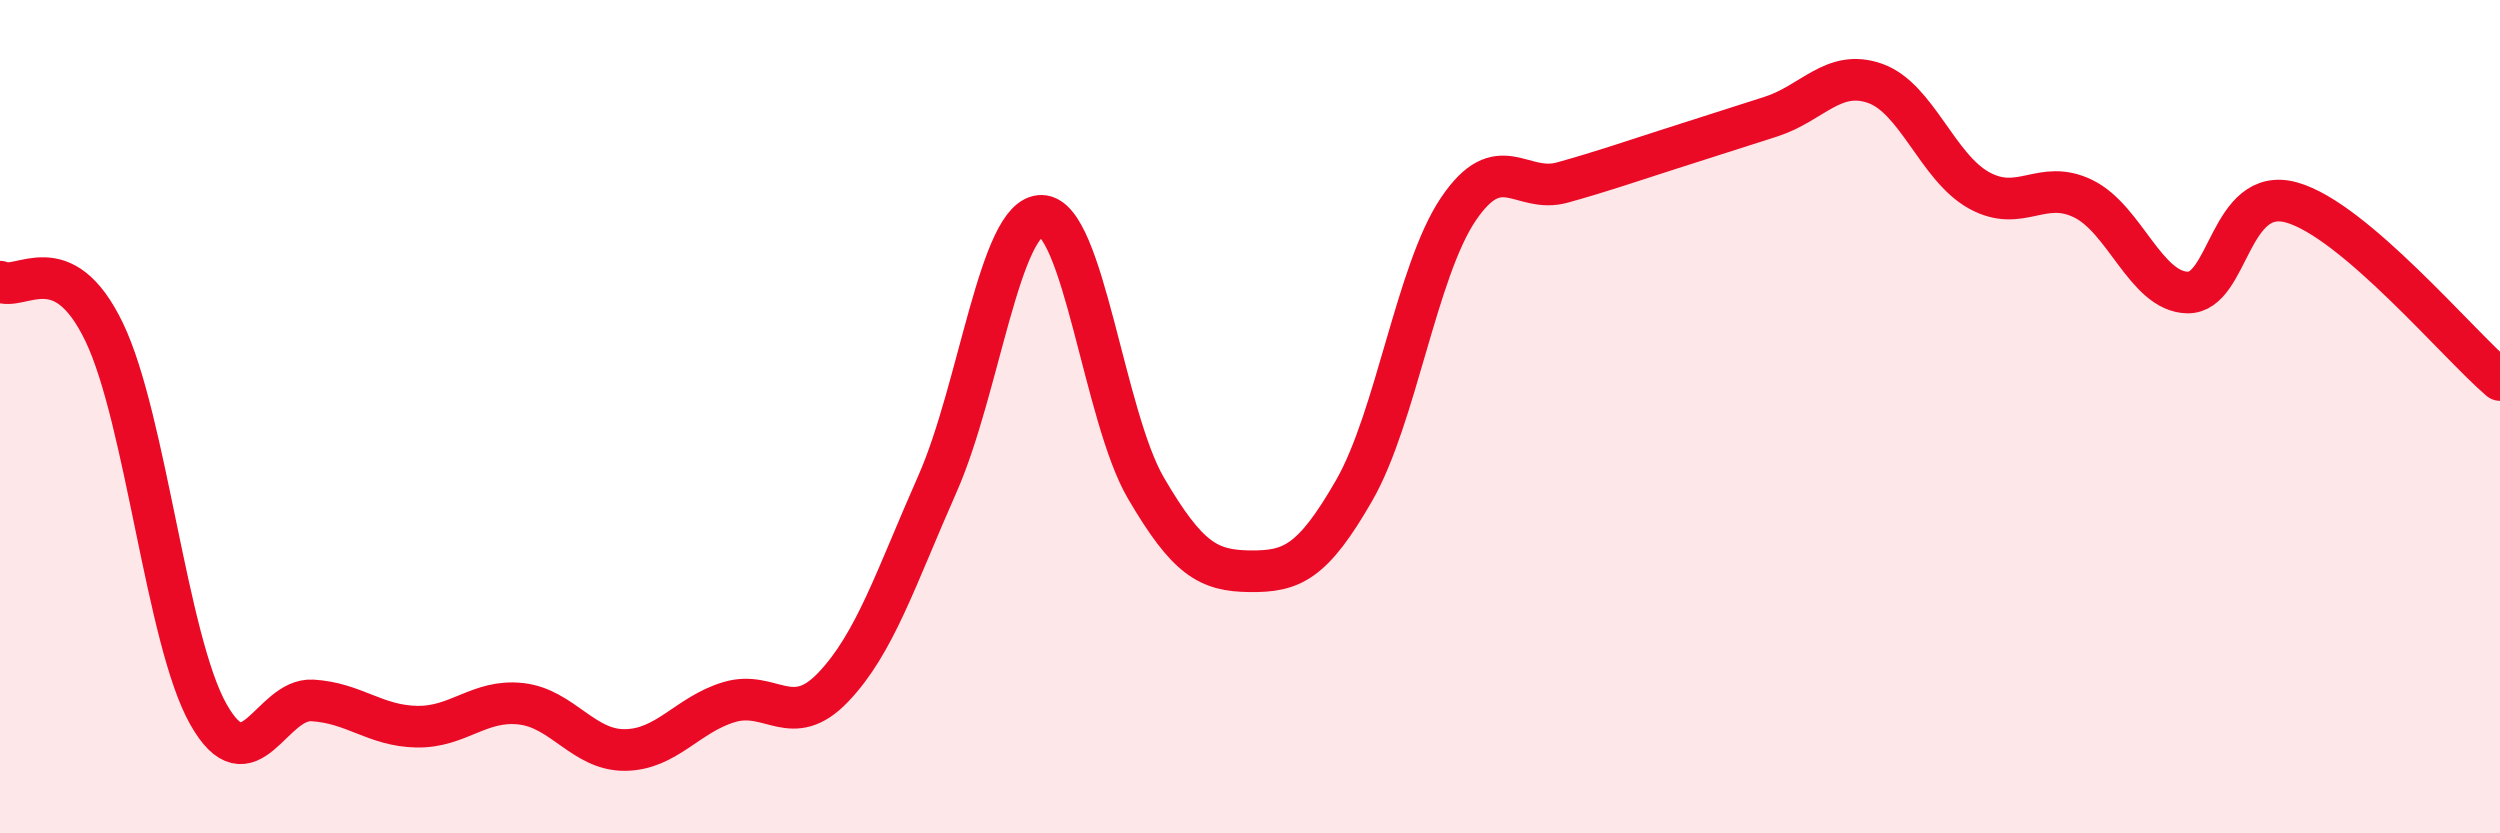
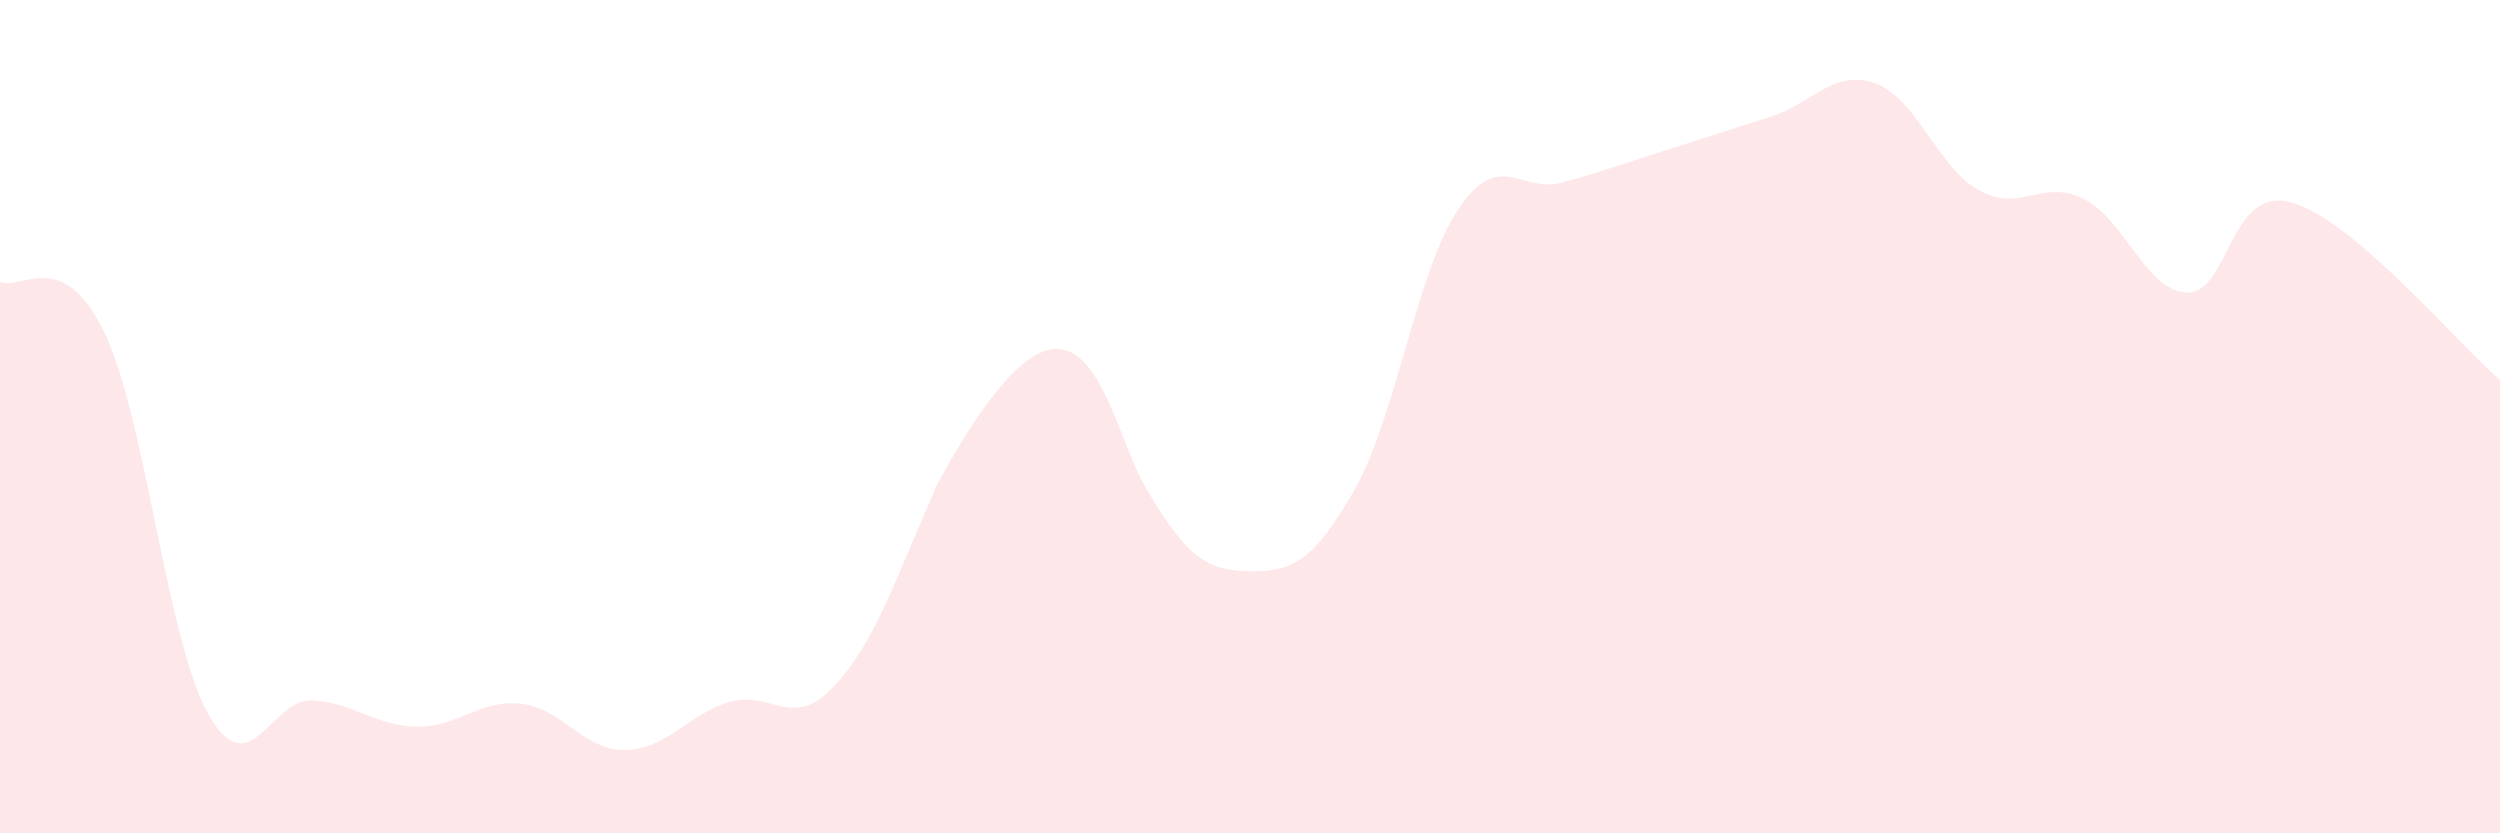
<svg xmlns="http://www.w3.org/2000/svg" width="60" height="20" viewBox="0 0 60 20">
-   <path d="M 0,6.76 C 0.5,7 1.5,5.89 2.5,7.97 C 3.5,10.05 4,15.37 5,17.14 C 6,18.91 6.5,16.75 7.5,16.81 C 8.5,16.87 9,17.42 10,17.44 C 11,17.46 11.5,16.78 12.5,16.89 C 13.5,17 14,18.01 15,18 C 16,17.99 16.5,17.15 17.5,16.85 C 18.5,16.55 19,17.54 20,16.49 C 21,15.44 21.5,13.87 22.5,11.61 C 23.5,9.35 24,5.16 25,5.18 C 26,5.2 26.5,10 27.5,11.71 C 28.5,13.42 29,13.7 30,13.71 C 31,13.72 31.5,13.51 32.5,11.77 C 33.5,10.03 34,6.5 35,5.02 C 36,3.54 36.5,4.66 37.5,4.38 C 38.5,4.1 39,3.92 40,3.6 C 41,3.28 41.5,3.12 42.5,2.8 C 43.5,2.48 44,1.65 45,2 C 46,2.35 46.5,4.02 47.5,4.57 C 48.5,5.12 49,4.28 50,4.77 C 51,5.26 51.5,7 52.5,7.02 C 53.5,7.04 53.5,4.44 55,4.86 C 56.5,5.28 59,8.27 60,9.12L60 20L0 20Z" fill="#EB0A25" opacity="0.1" stroke-linecap="round" stroke-linejoin="round" />
-   <path d="M 0,6.76 C 0.5,7 1.5,5.89 2.5,7.97 C 3.5,10.05 4,15.37 5,17.14 C 6,18.91 6.5,16.75 7.5,16.81 C 8.5,16.87 9,17.42 10,17.44 C 11,17.46 11.5,16.78 12.5,16.89 C 13.5,17 14,18.01 15,18 C 16,17.99 16.5,17.15 17.5,16.85 C 18.5,16.55 19,17.54 20,16.49 C 21,15.44 21.5,13.87 22.5,11.61 C 23.5,9.35 24,5.16 25,5.18 C 26,5.2 26.5,10 27.5,11.71 C 28.5,13.42 29,13.7 30,13.71 C 31,13.72 31.5,13.51 32.5,11.77 C 33.5,10.03 34,6.5 35,5.02 C 36,3.54 36.5,4.66 37.5,4.38 C 38.5,4.1 39,3.92 40,3.6 C 41,3.28 41.5,3.12 42.5,2.8 C 43.5,2.48 44,1.65 45,2 C 46,2.35 46.5,4.02 47.5,4.57 C 48.5,5.12 49,4.28 50,4.77 C 51,5.26 51.5,7 52.5,7.02 C 53.5,7.04 53.5,4.44 55,4.86 C 56.5,5.28 59,8.27 60,9.12" stroke="#EB0A25" stroke-width="1" fill="none" stroke-linecap="round" stroke-linejoin="round" />
+   <path d="M 0,6.76 C 0.5,7 1.5,5.89 2.5,7.97 C 3.5,10.05 4,15.37 5,17.14 C 6,18.91 6.5,16.75 7.5,16.81 C 8.5,16.87 9,17.42 10,17.44 C 11,17.46 11.5,16.78 12.5,16.89 C 13.5,17 14,18.01 15,18 C 16,17.99 16.5,17.15 17.5,16.85 C 18.5,16.55 19,17.54 20,16.49 C 21,15.44 21.5,13.87 22.5,11.61 C 26,5.2 26.5,10 27.5,11.71 C 28.5,13.42 29,13.7 30,13.71 C 31,13.72 31.5,13.51 32.5,11.77 C 33.5,10.03 34,6.5 35,5.02 C 36,3.54 36.5,4.66 37.5,4.38 C 38.5,4.1 39,3.92 40,3.6 C 41,3.28 41.5,3.12 42.5,2.8 C 43.5,2.48 44,1.65 45,2 C 46,2.35 46.5,4.02 47.5,4.57 C 48.5,5.12 49,4.28 50,4.77 C 51,5.26 51.5,7 52.5,7.02 C 53.5,7.04 53.5,4.44 55,4.86 C 56.5,5.28 59,8.27 60,9.12L60 20L0 20Z" fill="#EB0A25" opacity="0.1" stroke-linecap="round" stroke-linejoin="round" />
</svg>